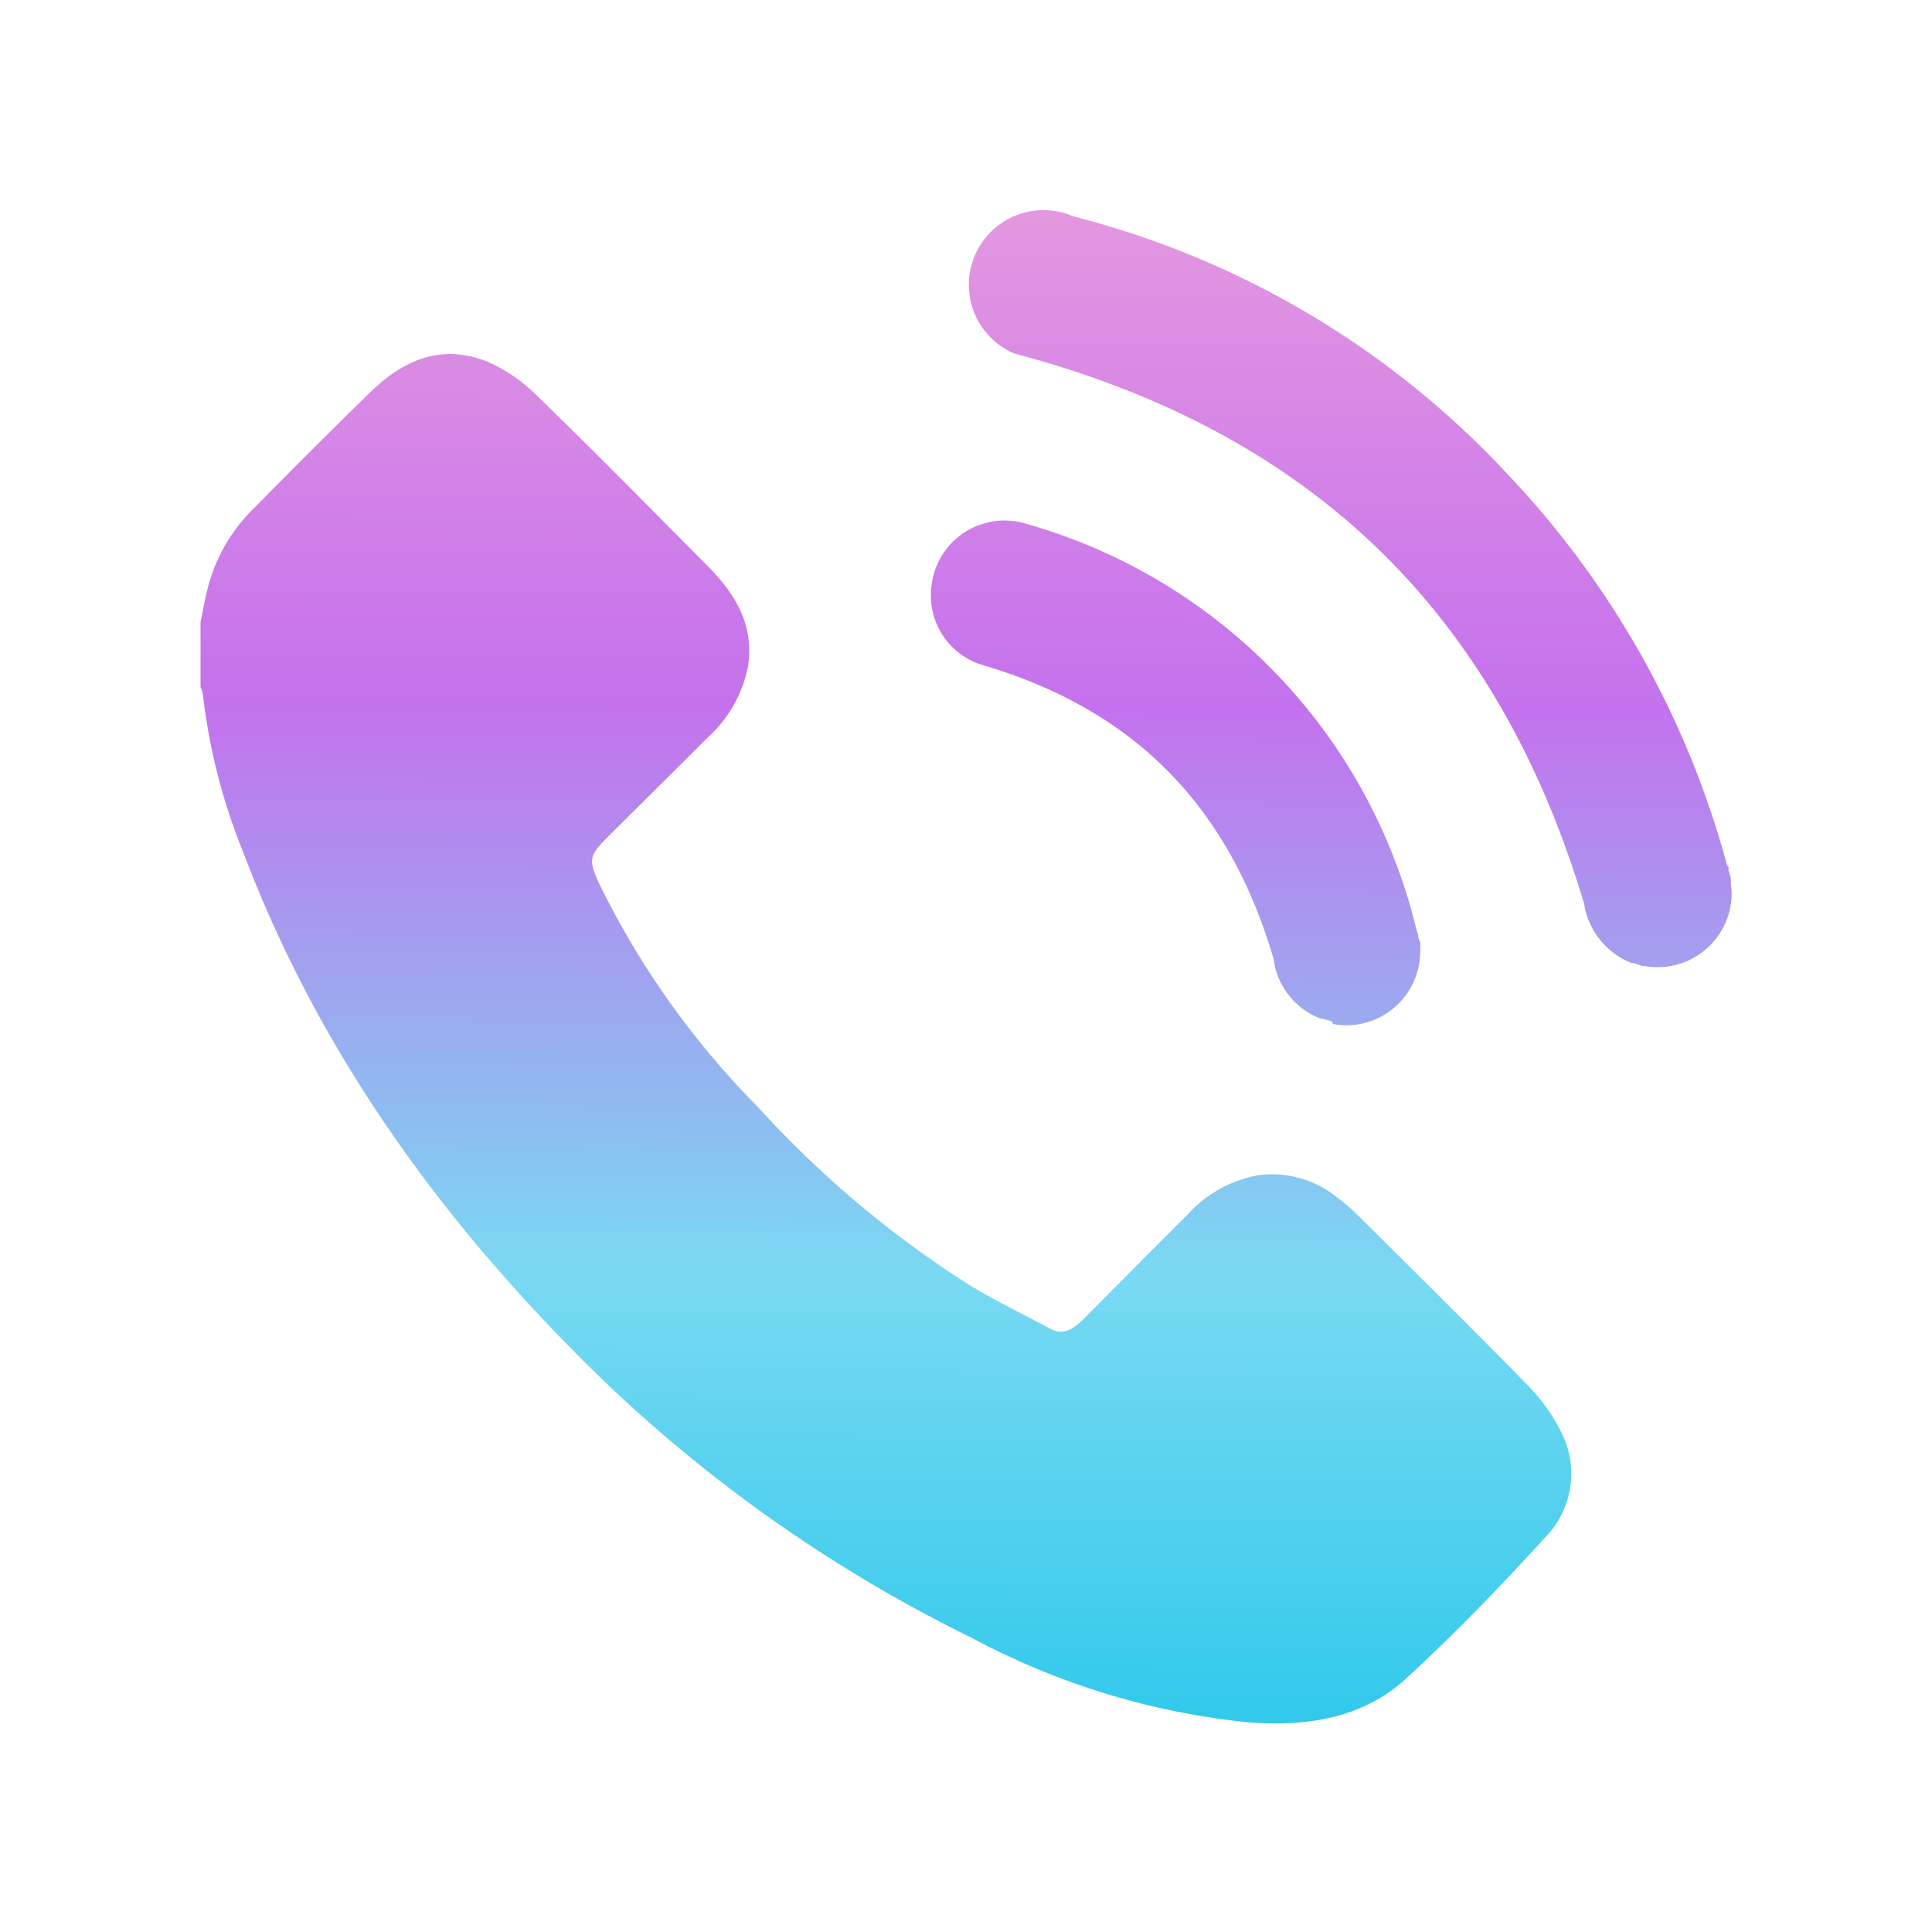
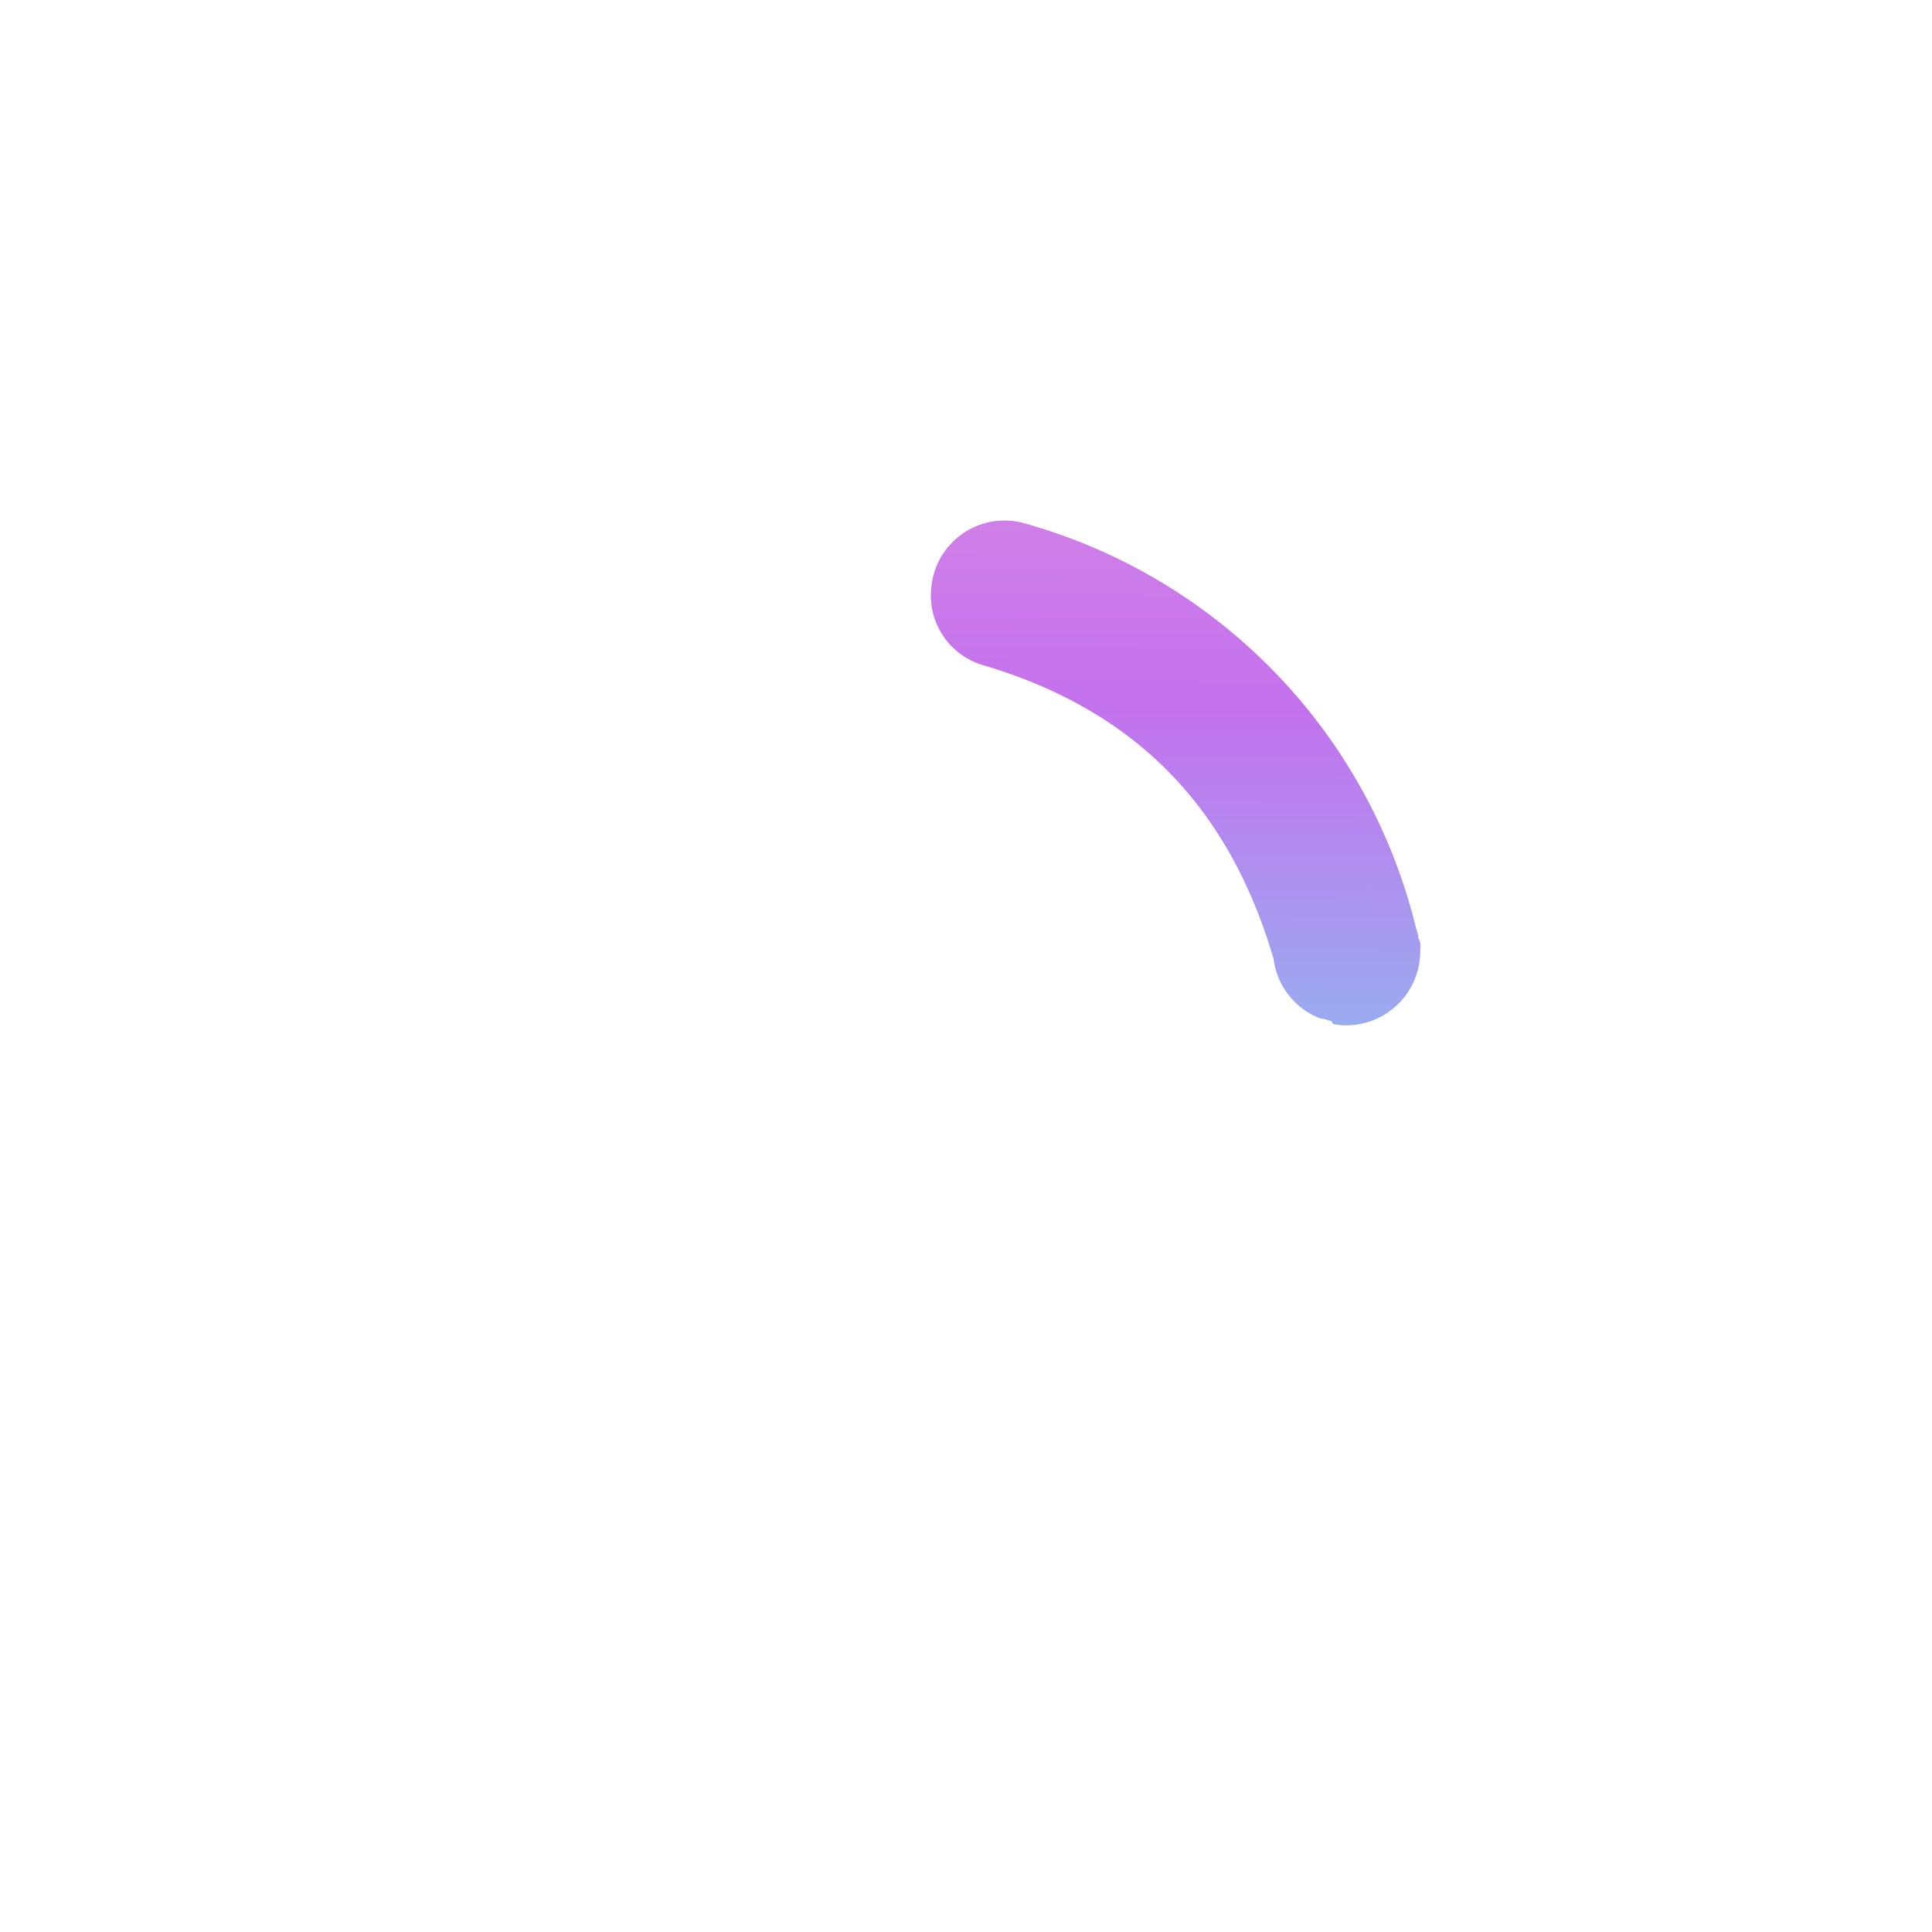
<svg xmlns="http://www.w3.org/2000/svg" xmlns:xlink="http://www.w3.org/1999/xlink" id="Layer_2" data-name="Layer 2" viewBox="0 0 100 100">
  <defs>
    <style>.cls-1{fill:url(#linear-gradient);}.cls-2{fill:url(#linear-gradient-2);}.cls-3{fill:url(#linear-gradient-3);}</style>
    <linearGradient id="linear-gradient" x1="46.06" y1="6.98" x2="45.67" y2="99.09" gradientUnits="userSpaceOnUse">
      <stop offset="0" stop-color="#e89dde" />
      <stop offset="0.32" stop-color="#c471ed" />
      <stop offset="0.64" stop-color="#79d9f2" />
      <stop offset="1" stop-color="#12c2e9" />
    </linearGradient>
    <linearGradient id="linear-gradient-2" x1="60.97" y1="7.05" x2="60.58" y2="99.15" xlink:href="#linear-gradient" />
    <linearGradient id="linear-gradient-3" x1="69.91" y1="7.08" x2="69.53" y2="99.19" xlink:href="#linear-gradient" />
  </defs>
-   <path class="cls-1" d="M10.38,32.19c.12-.56.22-1.14.36-1.7a8.79,8.79,0,0,1,2.22-4c2.06-2.09,4.13-4.17,6.24-6.22,1.73-1.68,3.75-2.52,6.12-1.51a8.27,8.27,0,0,1,2.43,1.68c3,2.9,5.91,5.87,8.84,8.82,1.42,1.42,2.43,3,2.14,5.16a6.71,6.71,0,0,1-2.14,3.79c-1.73,1.74-3.48,3.46-5.21,5.19-.89.89-.91,1.13-.39,2.29a43.69,43.69,0,0,0,8.25,11.62A53.52,53.52,0,0,0,50,66.4c1.4.88,2.91,1.59,4.37,2.38.67.36,1.16,0,1.63-.42q2.71-2.74,5.46-5.48a6.41,6.41,0,0,1,3.74-2.06,5.36,5.36,0,0,1,4,1.15,11.17,11.17,0,0,1,1.15,1c2.9,2.88,5.81,5.75,8.66,8.67a9.41,9.41,0,0,1,1.82,2.53A4.7,4.7,0,0,1,80,79.55c-2.3,2.53-4.69,5-7.2,7.31-2.28,2.1-5.17,2.51-8.17,2.29a38.53,38.53,0,0,1-14.32-4.37,75.62,75.62,0,0,1-19.4-13.64C23,63.41,16.58,54.62,12.62,44.19a31.06,31.06,0,0,1-2.12-8.27,1.69,1.69,0,0,0-.12-.36Z" />
  <path class="cls-2" d="M73.41,48.53c0-.16-.07-.33-.11-.47a28.85,28.85,0,0,0-20.37-21,3.8,3.8,0,0,0-4.71,3.22,3.76,3.76,0,0,0,2.7,4.16c7.79,2.31,12.68,7.28,15,15.19a3.84,3.84,0,0,0,.3,1.08,3.88,3.88,0,0,0,1.16,1.47,3.75,3.75,0,0,0,1,.55l.11,0,.43.13L69,53a3.33,3.33,0,0,0,.7.07,3.83,3.83,0,0,0,3.81-3.82,3.44,3.44,0,0,0,0-.46Z" />
-   <path class="cls-3" d="M89.59,45.78v-.15l0-.07c0-.16-.07-.32-.12-.52v-.17l-.07-.06A47.31,47.31,0,0,0,78,24.51a46.27,46.27,0,0,0-21.8-13.14l-.69-.19a3.86,3.86,0,1,0-3,7.12l.52.14C68.09,22.58,77.54,31.86,82,46.8a3.41,3.41,0,0,0,.3,1,3.87,3.87,0,0,0,1.15,1.47,3.68,3.68,0,0,0,1,.57l.08,0L85,50l.1,0a4.11,4.11,0,0,0,.69.06,3.83,3.83,0,0,0,3.84-3.84A3.44,3.44,0,0,0,89.59,45.78Z" />
</svg>